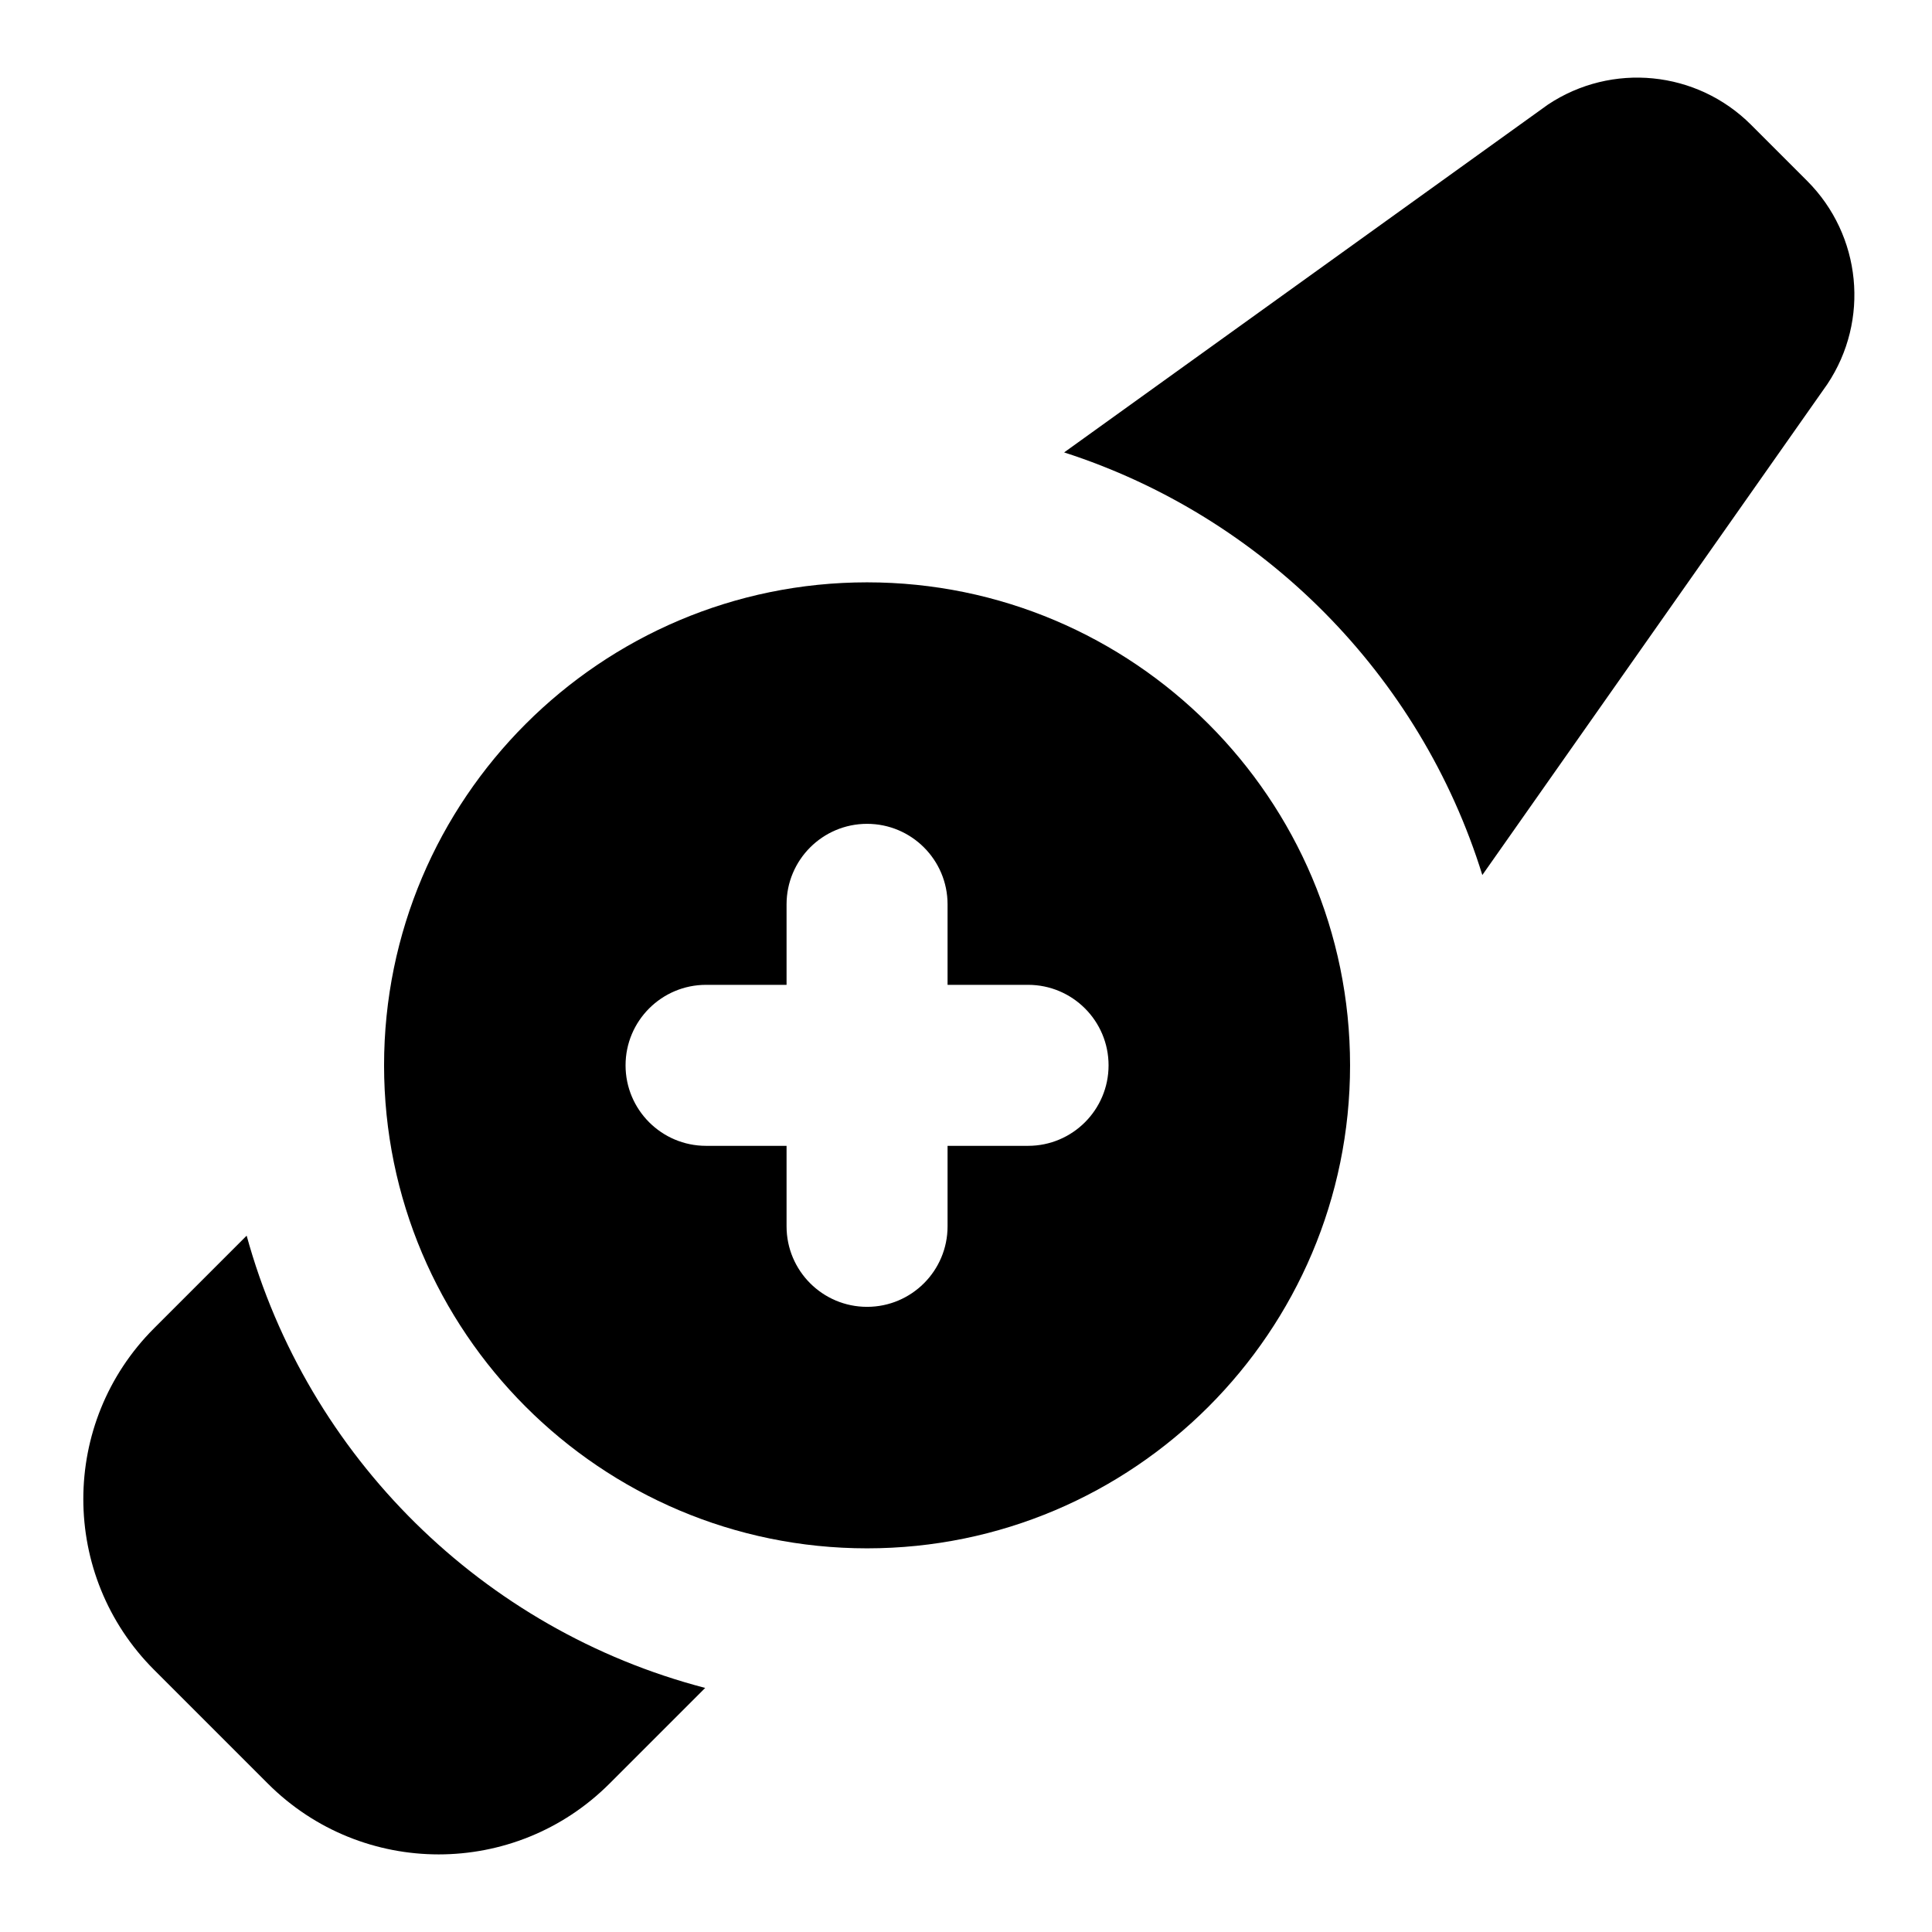
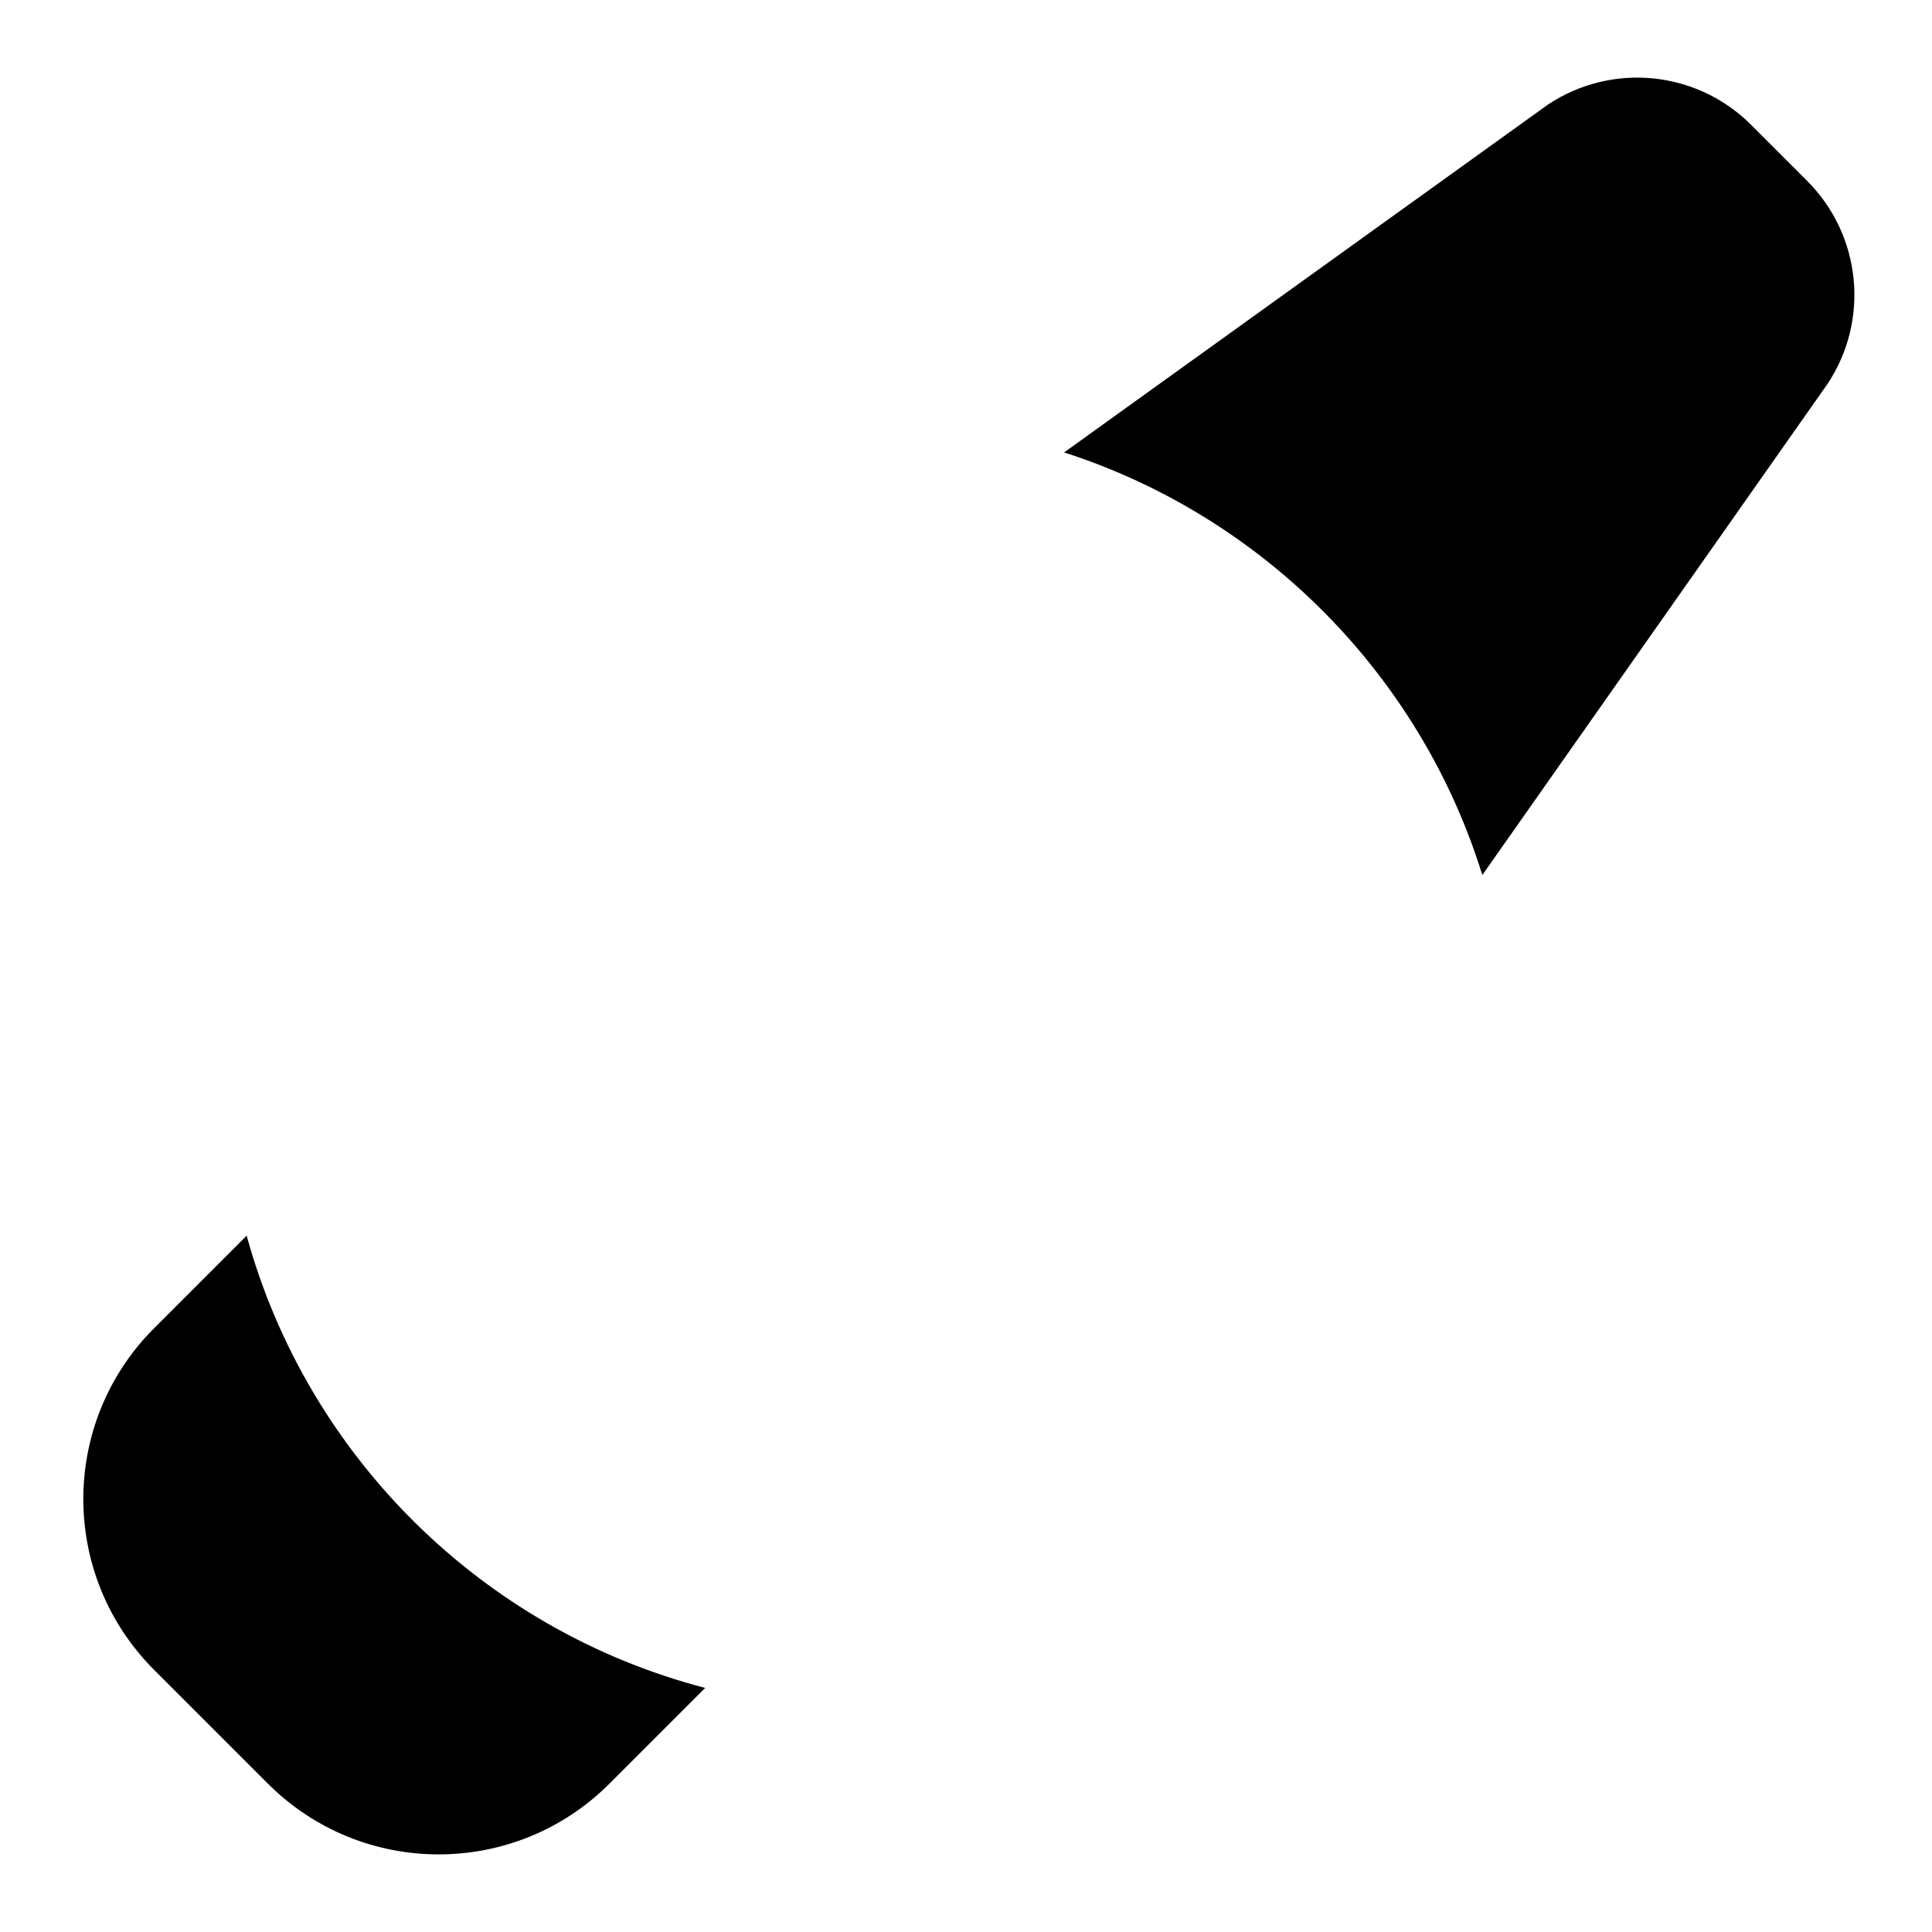
<svg xmlns="http://www.w3.org/2000/svg" id="Layer_1" data-name="Layer 1" viewBox="0 0 24 24">
  <path d="m3.064,15.35l-1.15,1.15c-1.172,1.172-1.172,3.071,0,4.243l1.414,1.414c1.172,1.172,3.071,1.172,4.243,0l1.189-1.189c-2.76-.719-4.941-2.872-5.696-5.618Z" />
  <path d="m22.45,2.248l-.698-.698c-.674-.674-1.73-.779-2.524-.25l-6.009,4.32c2.473.797,4.425,2.765,5.195,5.25l4.286-6.098c.529-.793.424-1.849-.25-2.524Z" />
-   <path d="m10.771,7.234c-3.309,0-6,2.691-6,6s2.691,6,6,6,6-2.691,6-6-2.691-6-6-6Zm2,7h-1v1c0,.552-.448,1-1,1s-1-.448-1-1v-1h-1c-.552,0-1-.448-1-1s.448-1,1-1h1v-1c0-.552.448-1,1-1s1,.448,1,1v1h1c.552,0,1,.448,1,1s-.448,1-1,1Z" />
</svg>